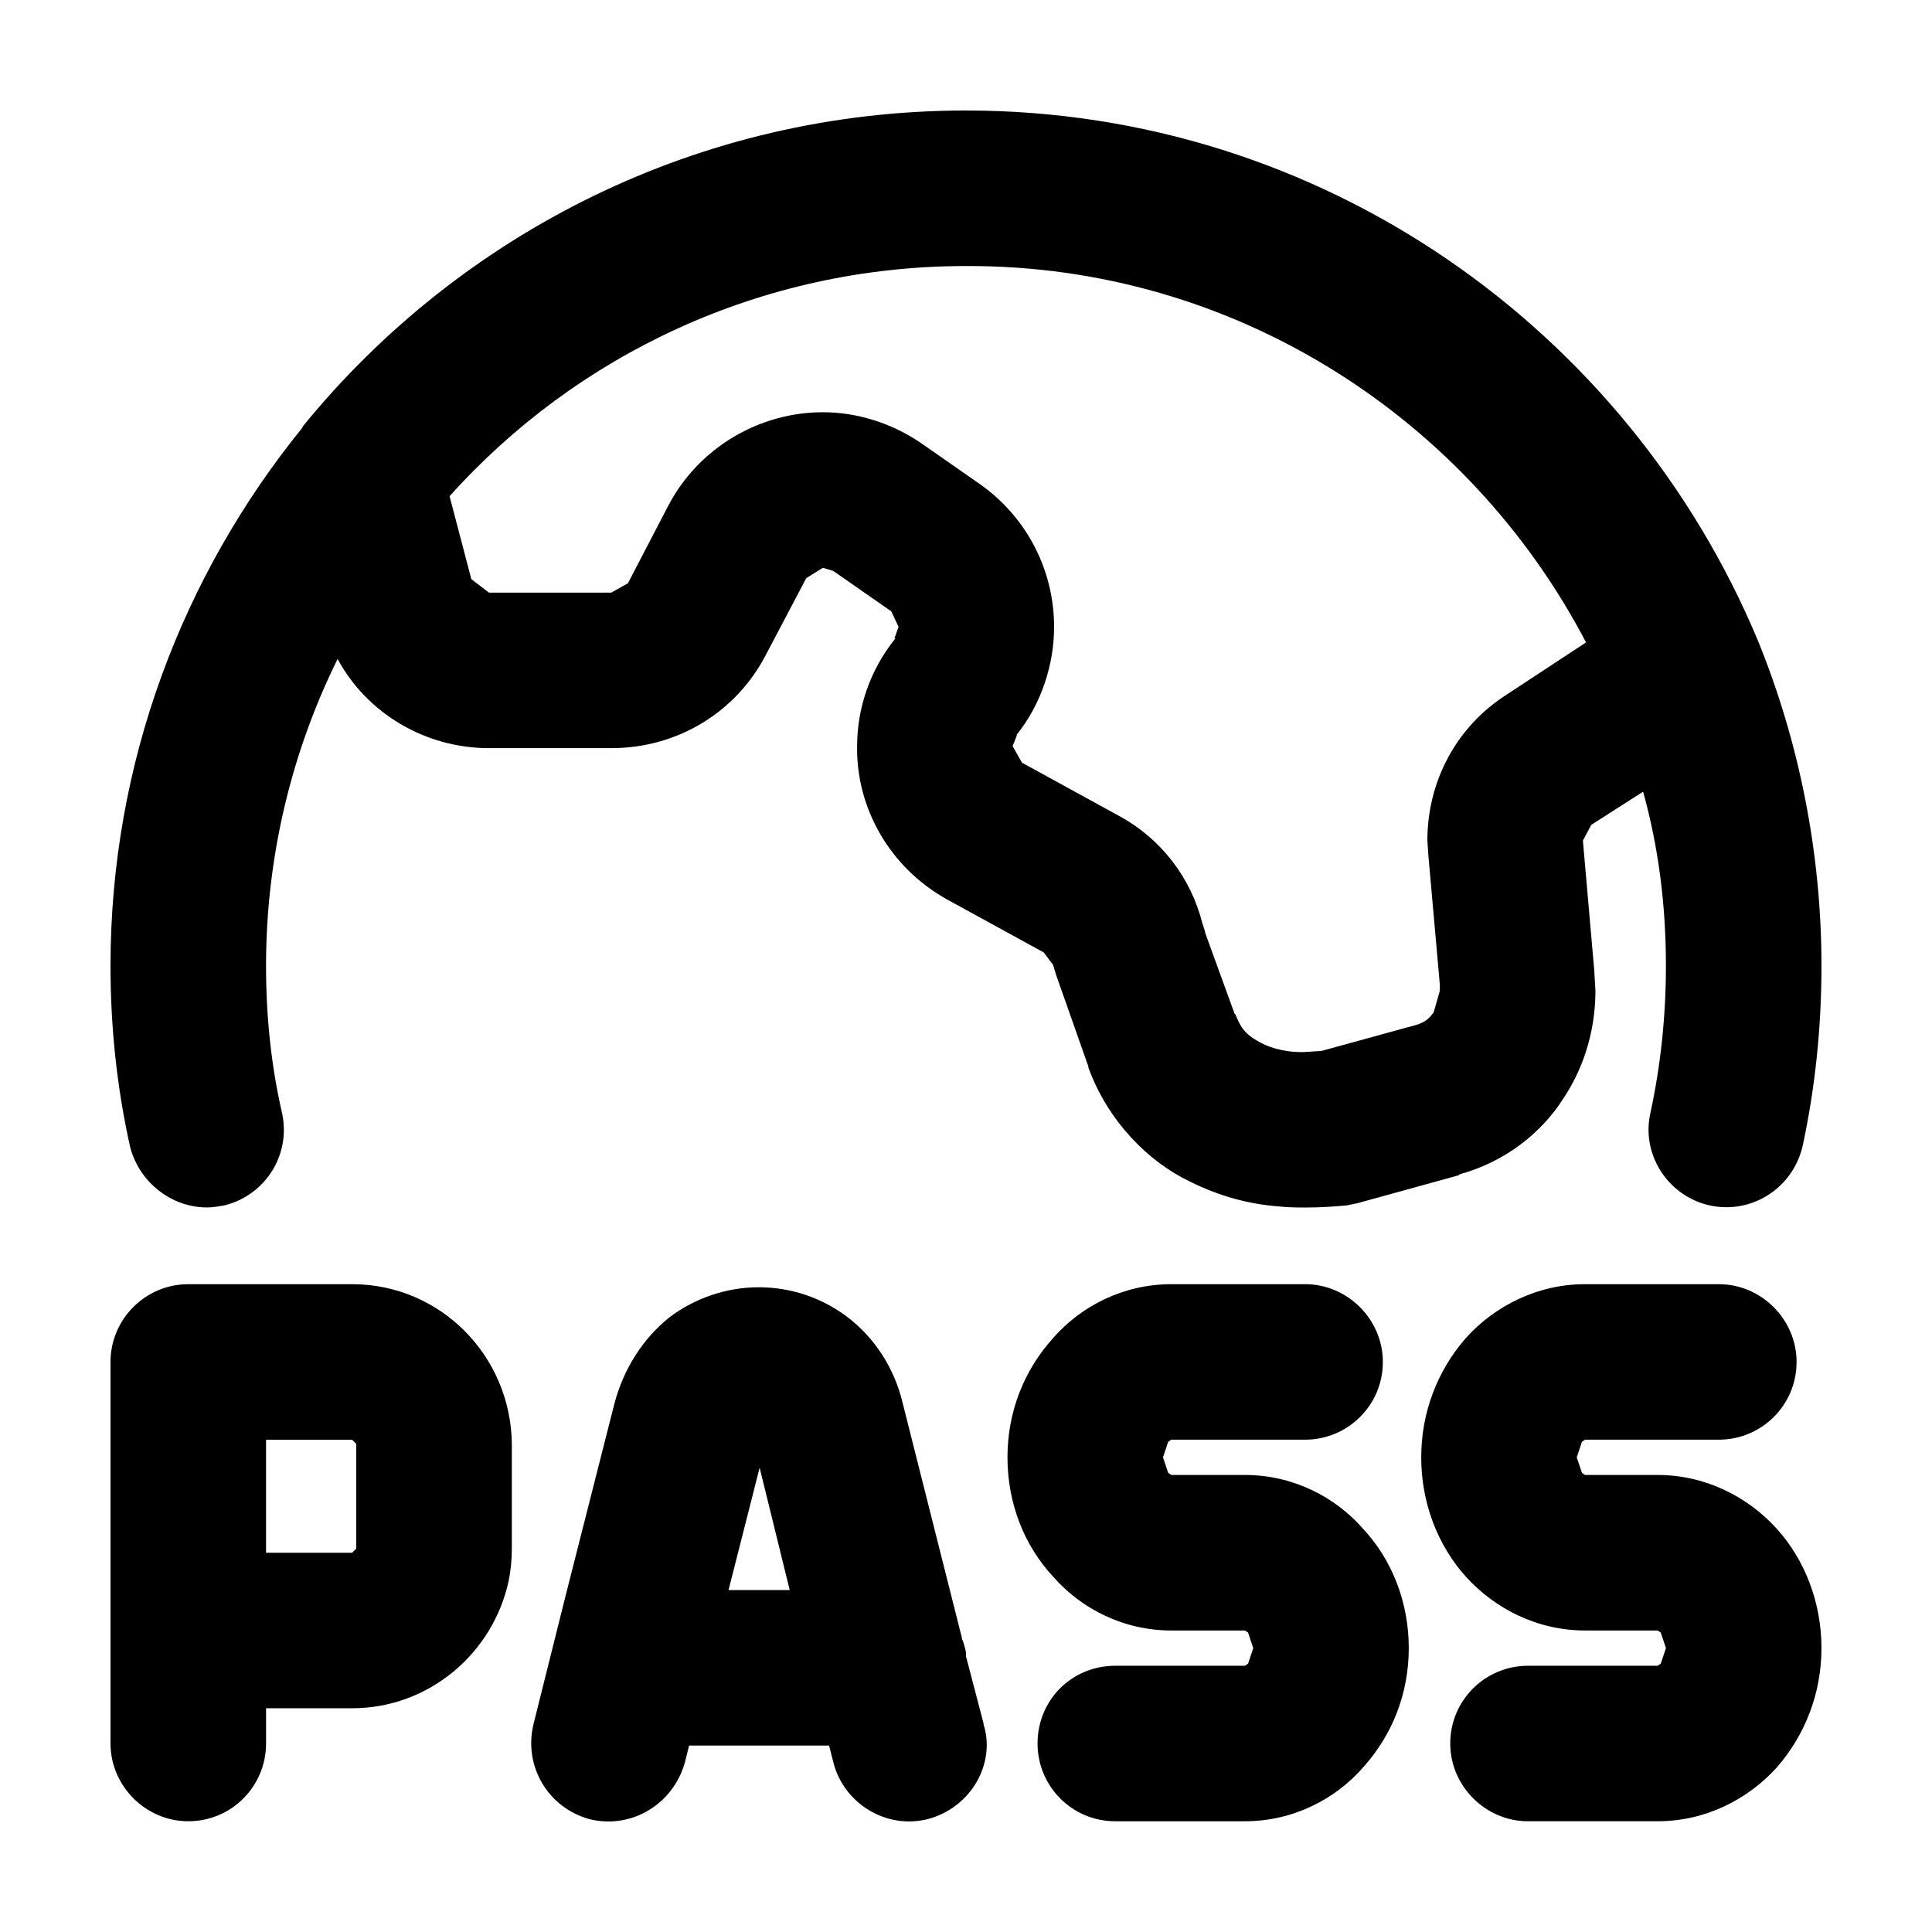
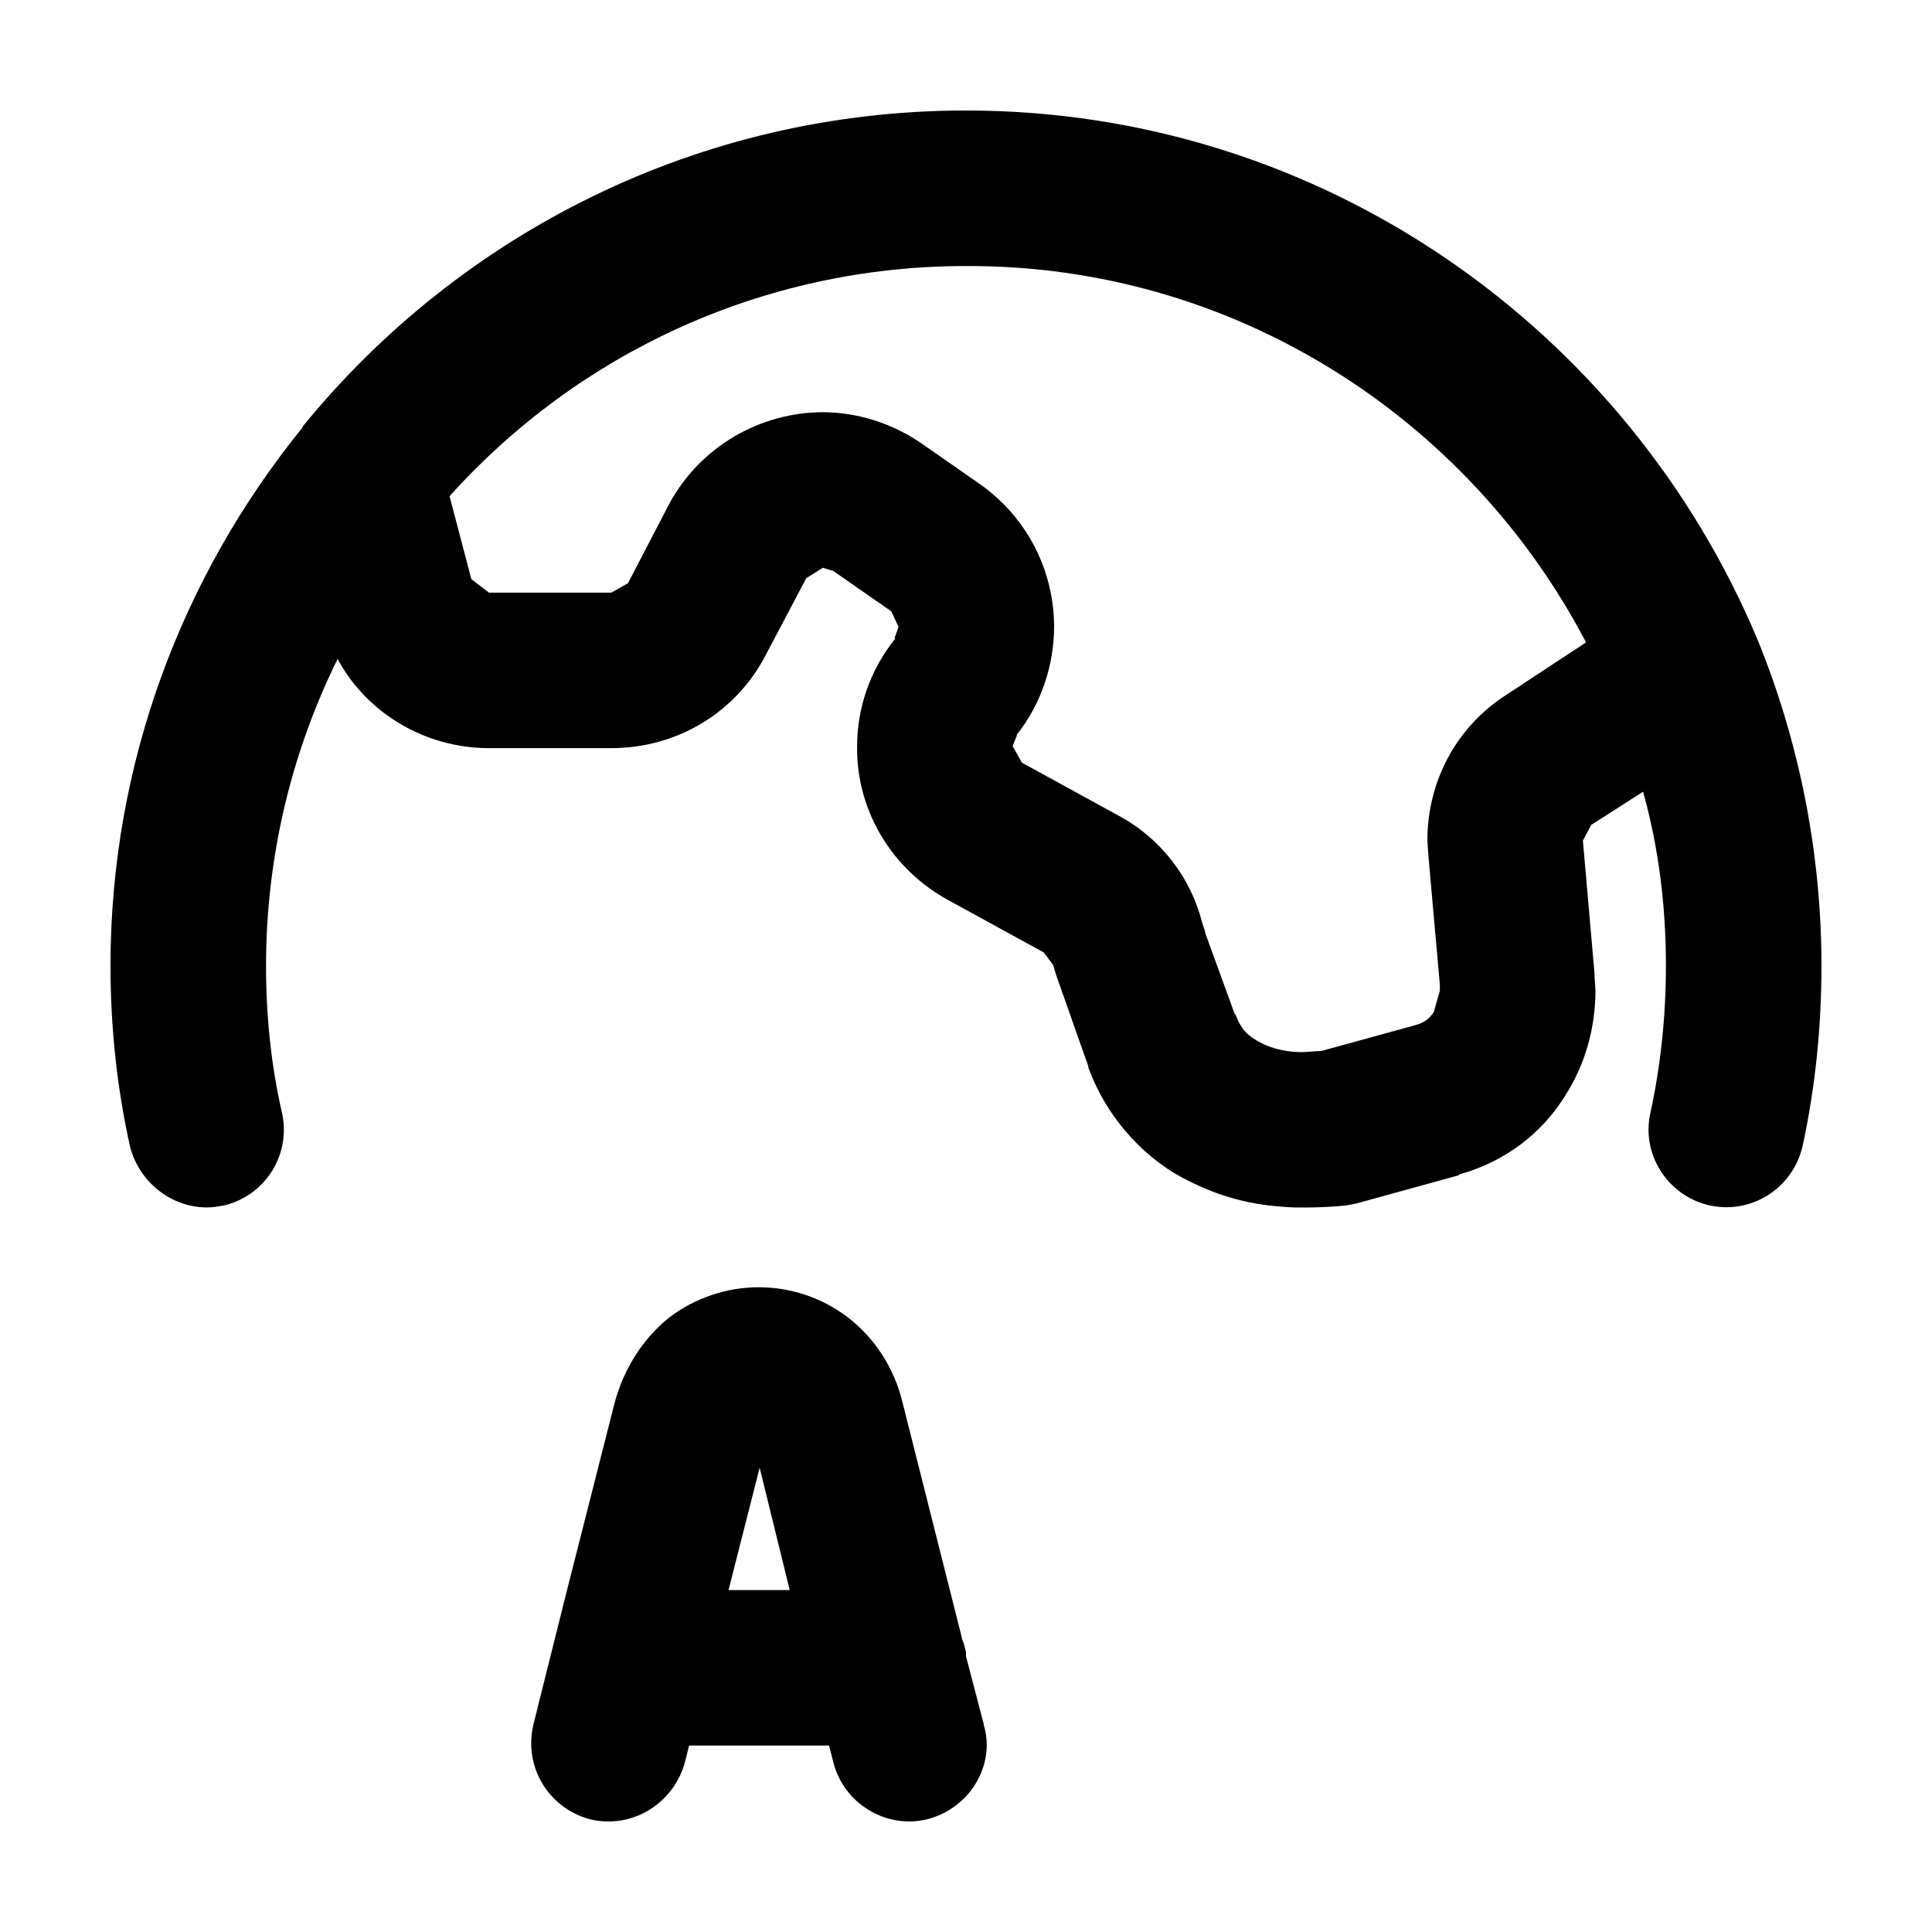
<svg xmlns="http://www.w3.org/2000/svg" fill="#000000" width="800px" height="800px" version="1.1" viewBox="144 144 512 512">
  <g>
-     <path d="m532.45 498.61c7.691-8.52 18.965-14.289 31.605-14.289h35.449c11.266 0 20.609 9.34 20.609 20.605 0 11.543-9.344 20.605-20.609 20.605h-35.449l-0.824 0.559-1.375 4.121 1.375 4.121 0.828 0.551h19.234c12.641 0 23.906 5.769 31.605 14.289 7.414 8.238 11.809 19.504 11.809 31.594 0 12.09-4.398 23.078-11.812 31.598-7.691 8.52-18.965 14.289-31.605 14.289h-34.352c-11.266 0-20.609-9.34-20.609-20.605 0-11.543 9.344-20.605 20.609-20.605h34.352l0.828-0.551 1.375-4.121-1.375-4.121-0.828-0.551h-19.234c-12.641 0-23.906-5.769-31.605-14.289-7.422-8.242-11.812-19.508-11.812-31.598s4.394-23.086 11.812-31.602z" />
-     <path d="m423.08 498.61c7.422-8.52 18.688-14.289 31.328-14.289h35.453c11.266 0 20.609 9.34 20.609 20.605 0 11.543-9.344 20.605-20.609 20.605l-35.453 0.004-0.828 0.551-1.375 4.121 1.375 4.121 0.828 0.551h19.512c12.641 0 23.906 5.769 31.328 14.289 7.691 8.242 12.09 19.508 12.09 31.598 0 12.09-4.398 23.078-12.09 31.598-7.422 8.52-18.688 14.289-31.328 14.289h-34.352c-11.543 0-20.609-9.34-20.609-20.605 0-11.543 9.07-20.605 20.609-20.605h34.352l0.828-0.551 1.375-4.121-1.375-4.121-0.828-0.551h-19.512c-12.641 0-23.906-5.769-31.328-14.289-7.691-8.242-12.09-19.508-12.09-31.598 0-12.094 4.398-23.086 12.09-31.602z" />
    <path d="m353.28 565.38-7.969-32.426-8.242 32.426zm10.441 41.211h-37.102l-1.098 4.398c-3.023 10.992-14.016 17.859-25.281 15.113-10.992-3.023-17.59-14.012-14.836-25.281l8.52-34.074 12.918-50.836c2.473-9.34 7.691-17.312 14.566-22.809 6.871-5.219 15.391-7.969 23.633-7.969 8.52 0 16.762 2.746 23.633 7.969 7.144 5.496 12.367 13.461 14.566 22.809l15.664 62.098v0.277c0.551 1.098 0.828 2.473 1.098 3.57v1.098l4.672 17.859v0.277c0.551 1.648 0.828 3.57 0.828 5.219 0 9.07-6.324 17.312-15.664 19.785-10.992 2.746-22.258-4.121-25.008-15.113z" />
-     <path d="m238.41 554.39v-27.75l-1.098-1.098h-22.809v29.953h22.809zm40.398 8.52c-4.121 19.234-21.16 33.797-41.492 33.797h-22.809v9.34c0 11.266-9.07 20.605-20.609 20.605-11.27 0.004-20.613-9.34-20.613-20.605v-101.11c0-5.496 2.195-10.715 6.047-14.566 3.848-3.848 9.07-6.047 14.566-6.047h43.422c23.355 0 42.043 18.957 42.32 42.316v27.75c-0.008 3.027-0.281 5.773-0.832 8.523z" />
    <path d="m400 214.5c-54.41 0-103.33 23.629-136.86 61l5.769 21.98 4.672 3.57h32.426l4.398-2.473 10.715-20.605c8.242-15.664 24.461-24.727 40.945-24.727 8.793 0 18.137 2.746 26.105 8.242l15.391 10.715c12.918 9.07 19.785 23.355 19.785 37.918 0 9.891-3.301 20.332-9.895 28.574v0.277l-1.098 2.746 2.473 4.398 25.559 14.012c11.266 6.047 19.234 16.484 22.258 28.574l0.551 1.648 0.277 1.098 7.691 21.156 0.277 0.277c1.648 4.398 3.57 5.769 6.594 7.422 3.023 1.648 7.691 2.746 12.09 2.473l4.121-0.277 25.008-6.867c2.746-0.828 3.57-1.926 4.672-3.293l1.648-5.769v-1.652l-3.023-34.074-0.277-4.121c0-15.664 7.691-30.223 21.16-38.742l20.883-13.738c-31.039-59.352-93.148-100.02-164.32-99.742zm-175.61 42.316c41.5-50.836 104.7-83.531 175.61-83.531 94.535 0 175.6 58.25 209.95 140.68 10.715 26.379 16.758 55.777 16.758 86 0 16.211-1.648 32.148-4.949 47.535-2.473 11.266-13.469 18.41-24.73 15.934-10.992-2.473-18.137-13.461-15.664-24.453 2.746-12.641 4.121-25.832 4.121-39.016 0-15.934-1.926-31.32-6.047-46.16l-13.738 8.793-2.195 4.121v0.277l3.023 34.621v0.277l0.277 4.672c0 9.34-2.473 19.508-8.52 28.574-5.769 9.07-15.391 16.762-27.484 20.059l-0.277 0.277-26.93 7.422-2.746 0.551c-3.023 0.277-6.594 0.551-10.715 0.551-2.195 0-4.672 0-7.144-0.277-7.422-0.551-15.391-2.473-23.633-6.594-10.992-5.219-21.711-15.934-26.93-30.223v-0.277l-8.52-24.18-0.828-2.746-2.473-3.293-25.559-14.012c-15.391-8.52-24.184-24.453-23.906-40.668 0-9.891 3.301-20.059 10.168-28.574h-0.277l1.098-3.023-1.926-4.121-15.391-10.715-2.746-0.828-4.391 2.734-10.715 20.332c-7.969 15.387-23.633 24.727-40.945 24.727h-32.426c-17.039 0-32.426-9.34-40.125-23.629-12.09 24.453-18.965 52.203-18.965 81.328 0 13.461 1.375 26.379 4.121 38.465 2.746 11.266-4.121 22.258-15.113 25.004-1.648 0.277-3.023 0.551-4.672 0.551-9.344 0-17.859-6.594-20.332-15.934-3.574-15.934-5.223-32.141-5.223-48.082 0-53.582 18.965-103.32 50.84-142.61 0-0.27 0.27-0.543 0.27-0.543z" />
  </g>
</svg>